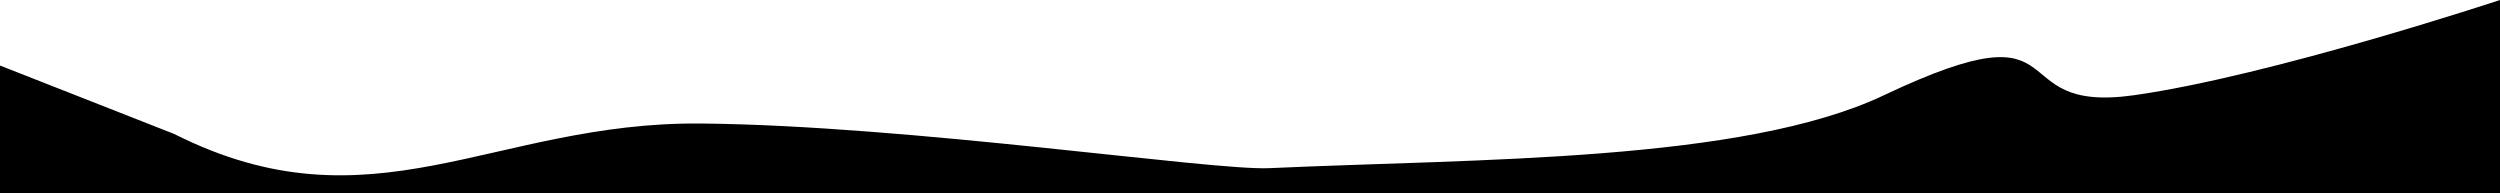
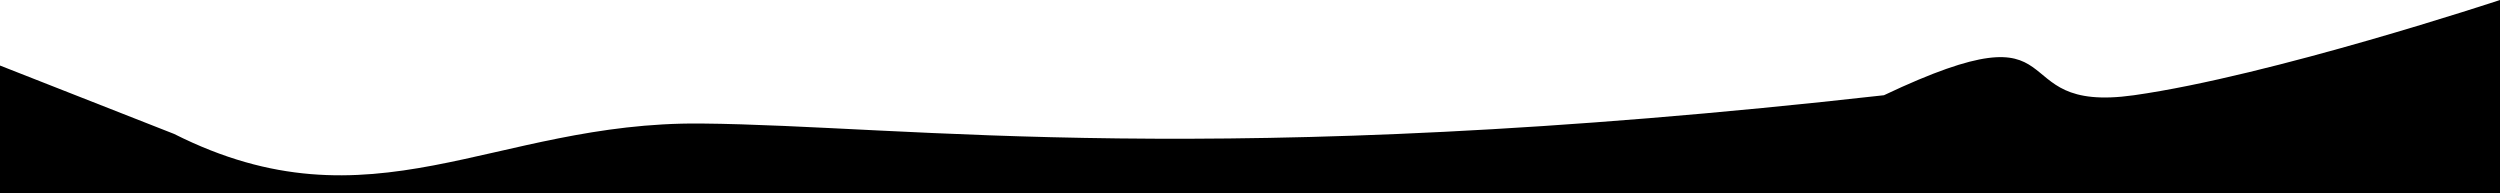
<svg xmlns="http://www.w3.org/2000/svg" width="840" height="65" viewBox="0 0 840 65" fill="none">
-   <path d="M840 0C840 0 763 25.5 717 32C671 38.5 700.175 0.18 633 32C585.5 54.5 496.5 53.31 426.5 56.5C407 57.389 305.5 42.139 235.5 41.5C165.5 40.862 125 78.5 58.5 45L0 22.019V65H34.999C70.001 65 140 65 210 65C280 65 350 65 420 65C490 65 560 65 630 65C700 65 770 65 805 65H840V0Z" fill="black" />
+   <path d="M840 0C840 0 763 25.5 717 32C671 38.5 700.175 0.18 633 32C407 57.389 305.5 42.139 235.5 41.5C165.5 40.862 125 78.5 58.5 45L0 22.019V65H34.999C70.001 65 140 65 210 65C280 65 350 65 420 65C490 65 560 65 630 65C700 65 770 65 805 65H840V0Z" fill="black" />
</svg>